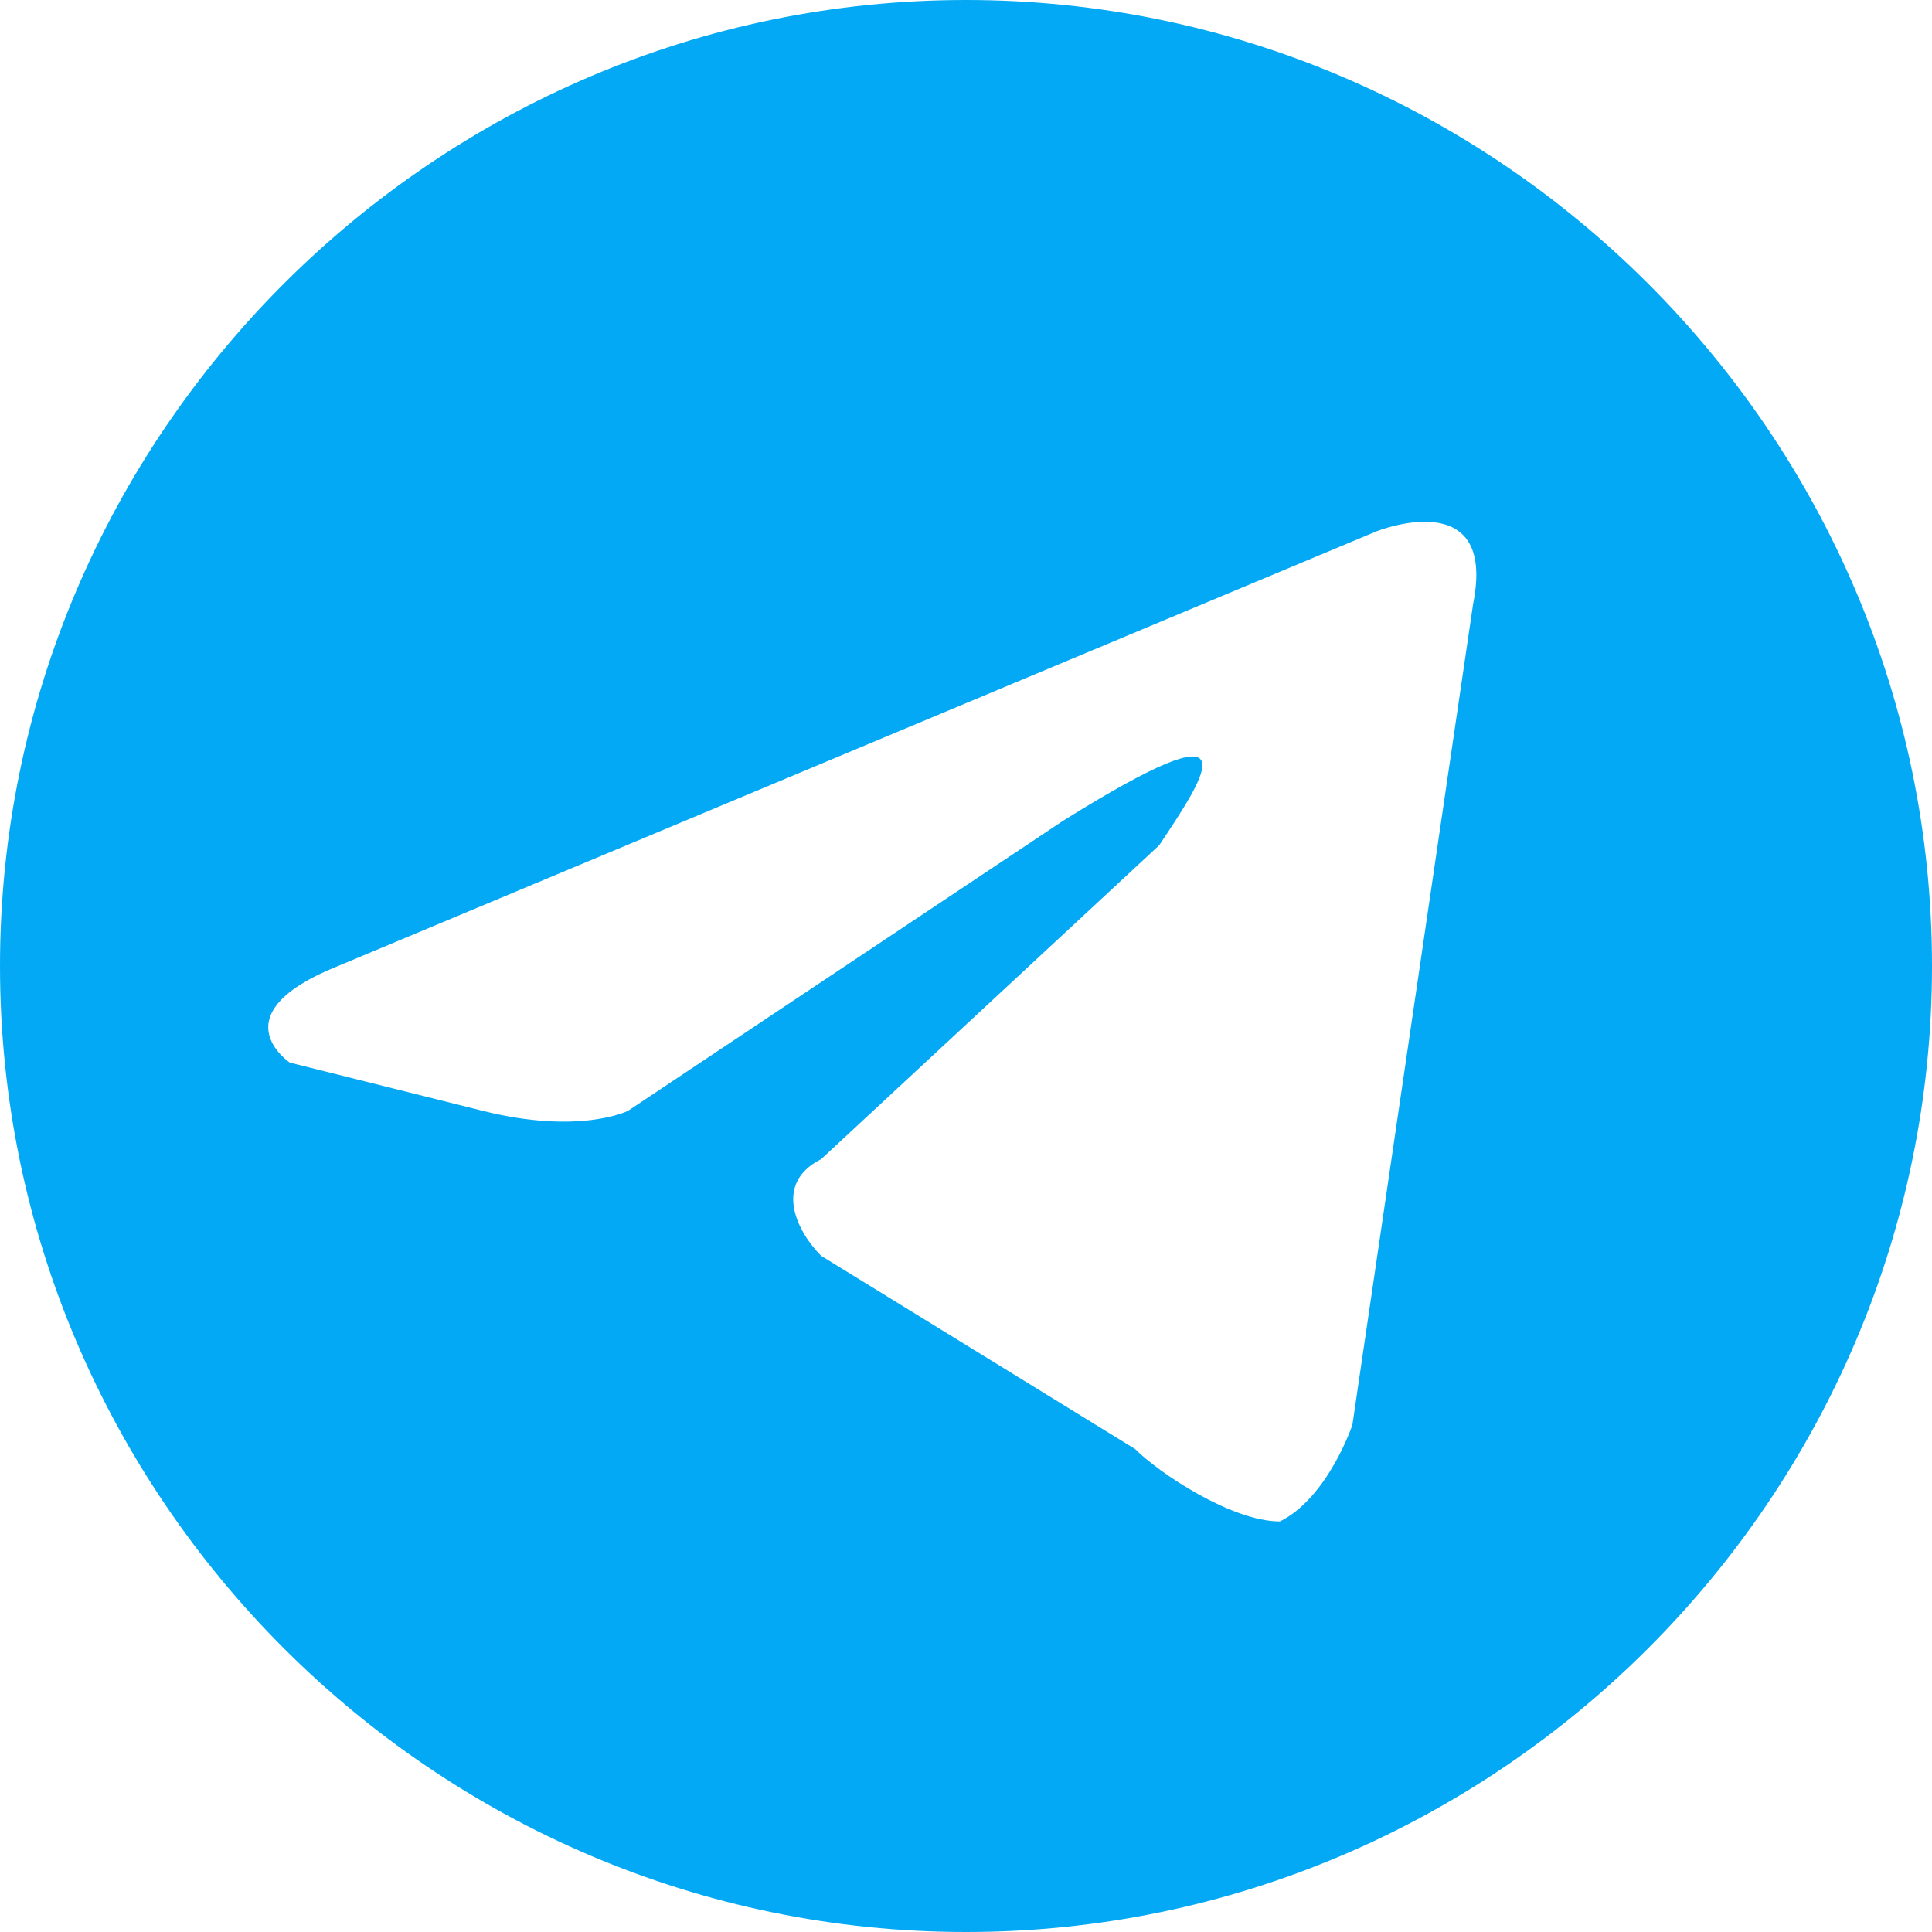
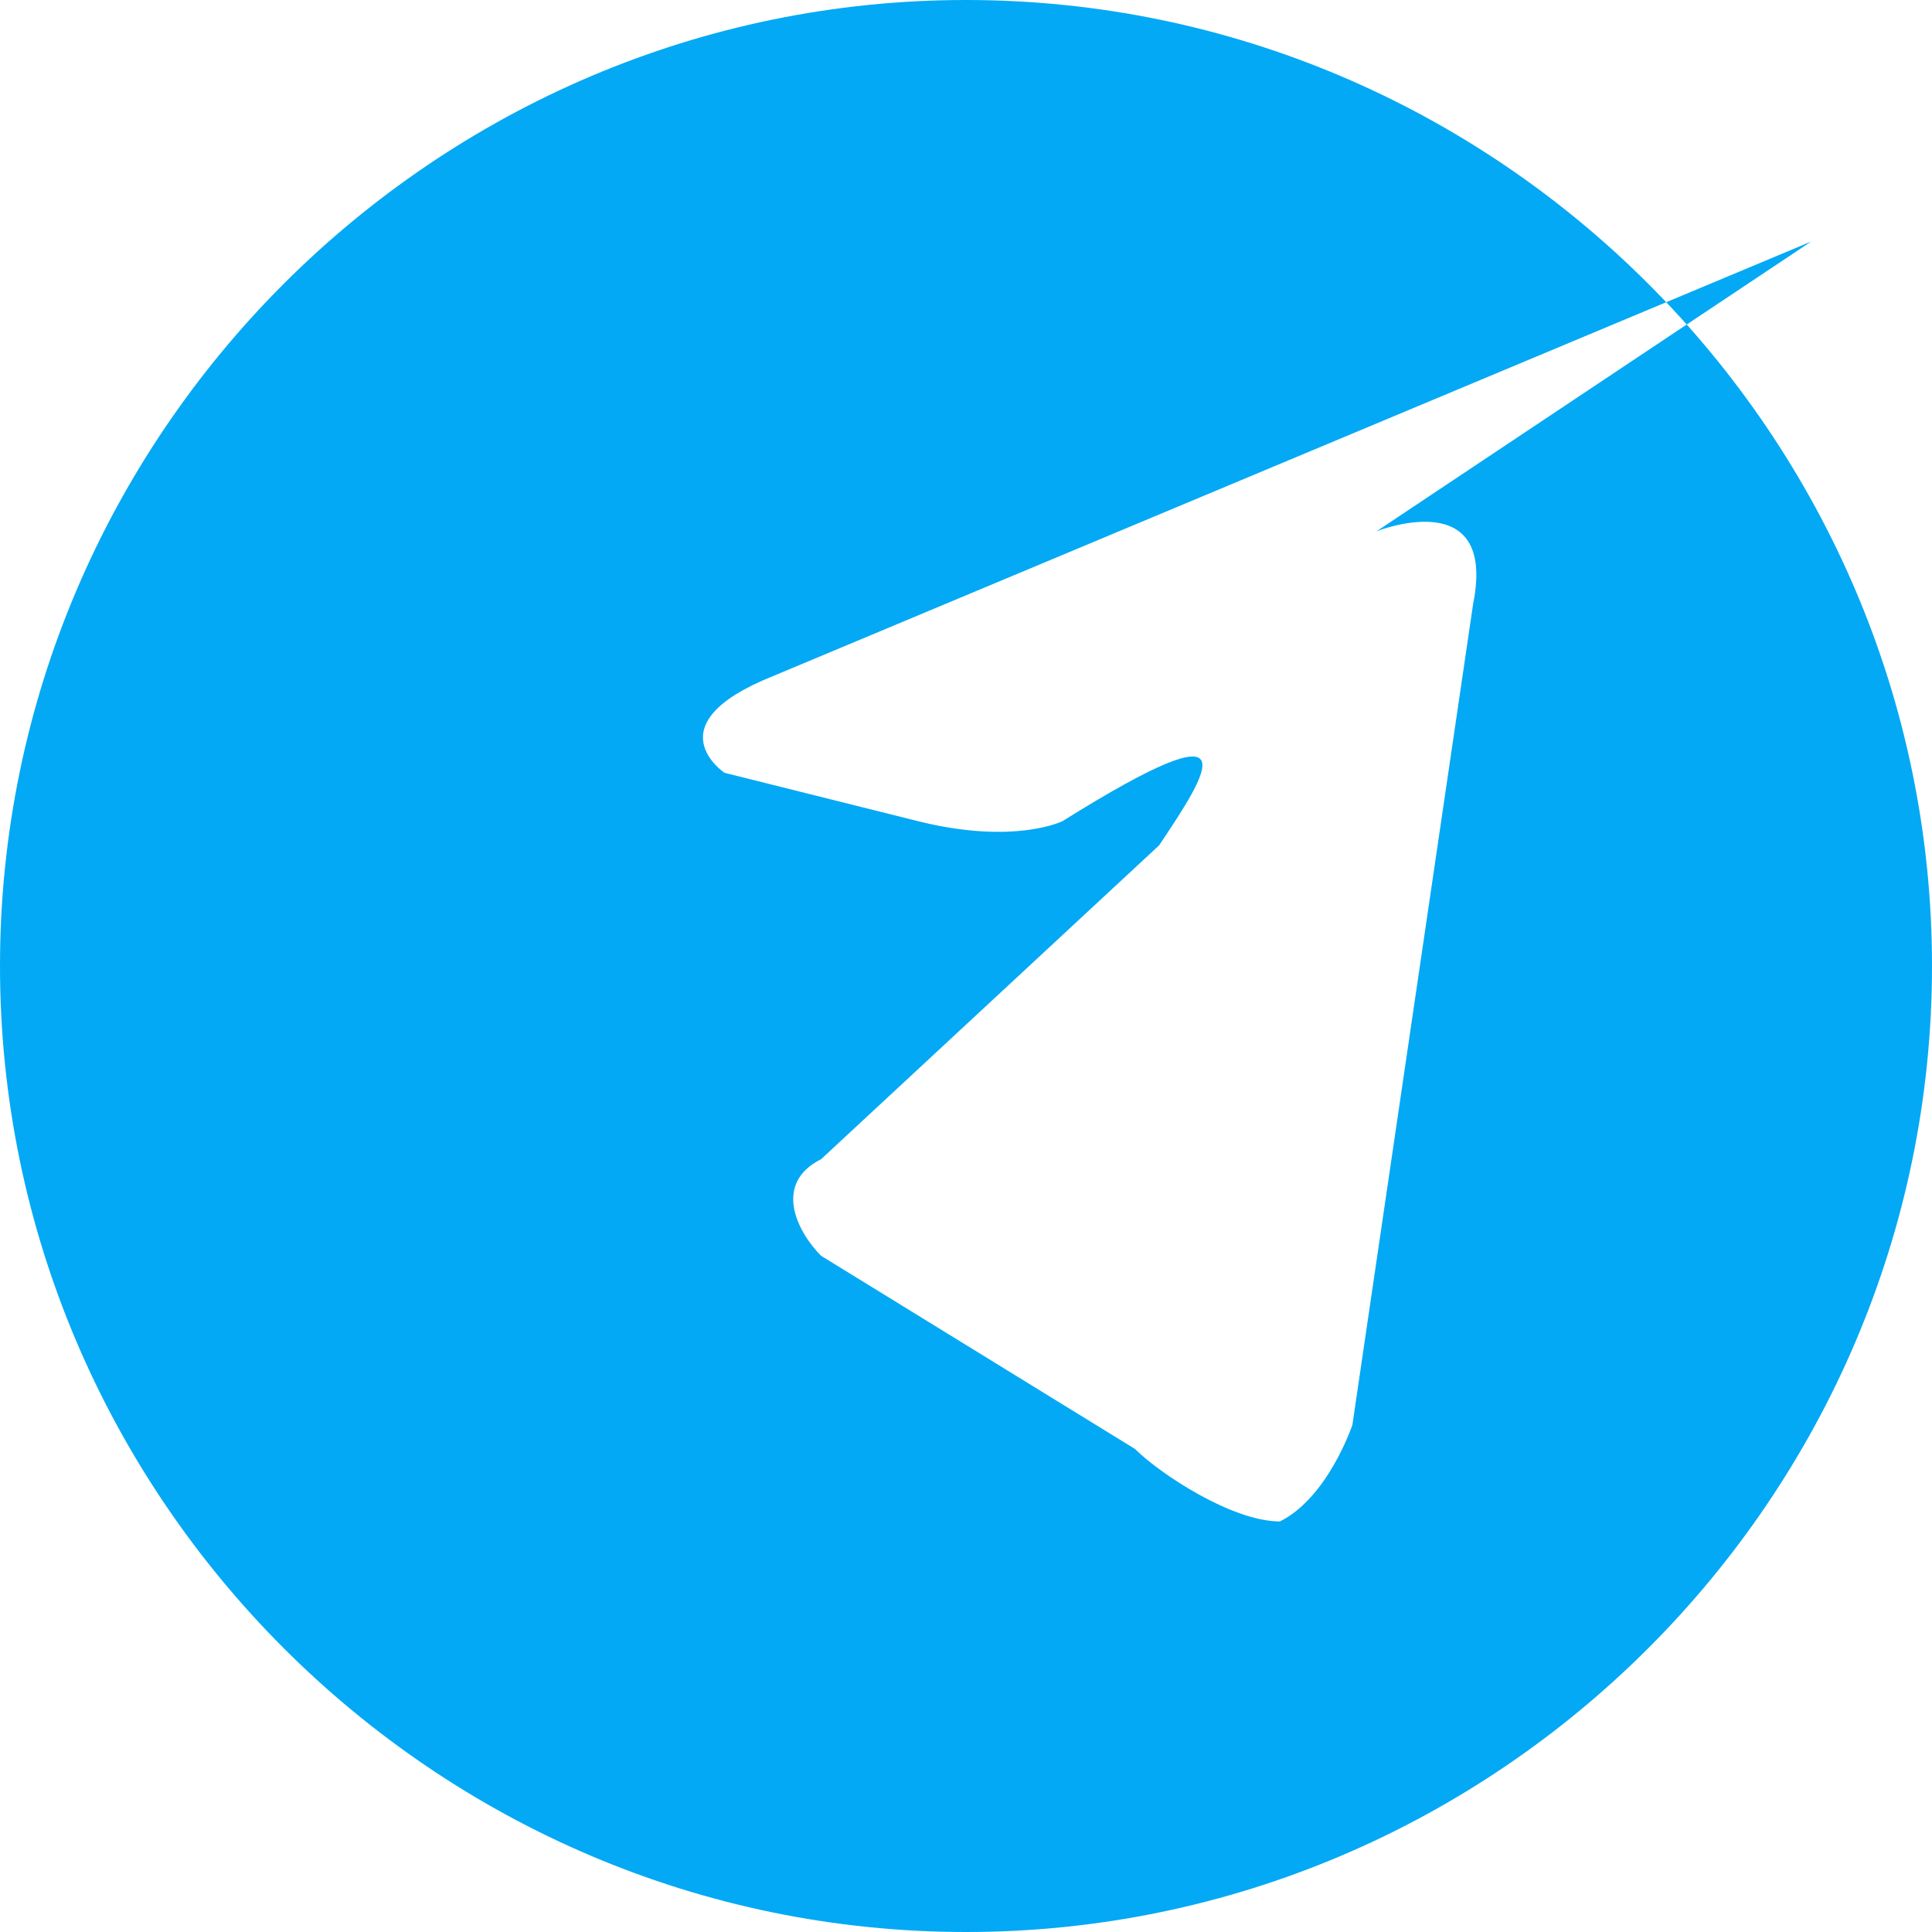
<svg xmlns="http://www.w3.org/2000/svg" height="80" width="80" viewBox="0 0 80 80" style="fill-rule:evenodd;fill:#03a9f4;">
-   <path class="telegram_big_fil1" d="M57 22c0,0 5,-2 4,3l-5 34c0,0 -1,3 -3,4 -2,0 -5,-2 -6,-3l-13 -8c-1,-1 -2,-3 0,-4l14 -13c2,-3 4,-6 -4,-1l-18 12c0,0 -2,1 -6,0l-8 -2c0,0 -3,-2 2,-4l43 -18zm-17 -22c22,0 40,18 40,40 0,22 -18,40 -40,40 -22,0 -40,-18 -40,-40 0,-22 18,-40 40,-40z" />
+   <path class="telegram_big_fil1" d="M57 22c0,0 5,-2 4,3l-5 34c0,0 -1,3 -3,4 -2,0 -5,-2 -6,-3l-13 -8c-1,-1 -2,-3 0,-4l14 -13c2,-3 4,-6 -4,-1c0,0 -2,1 -6,0l-8 -2c0,0 -3,-2 2,-4l43 -18zm-17 -22c22,0 40,18 40,40 0,22 -18,40 -40,40 -22,0 -40,-18 -40,-40 0,-22 18,-40 40,-40z" />
</svg>